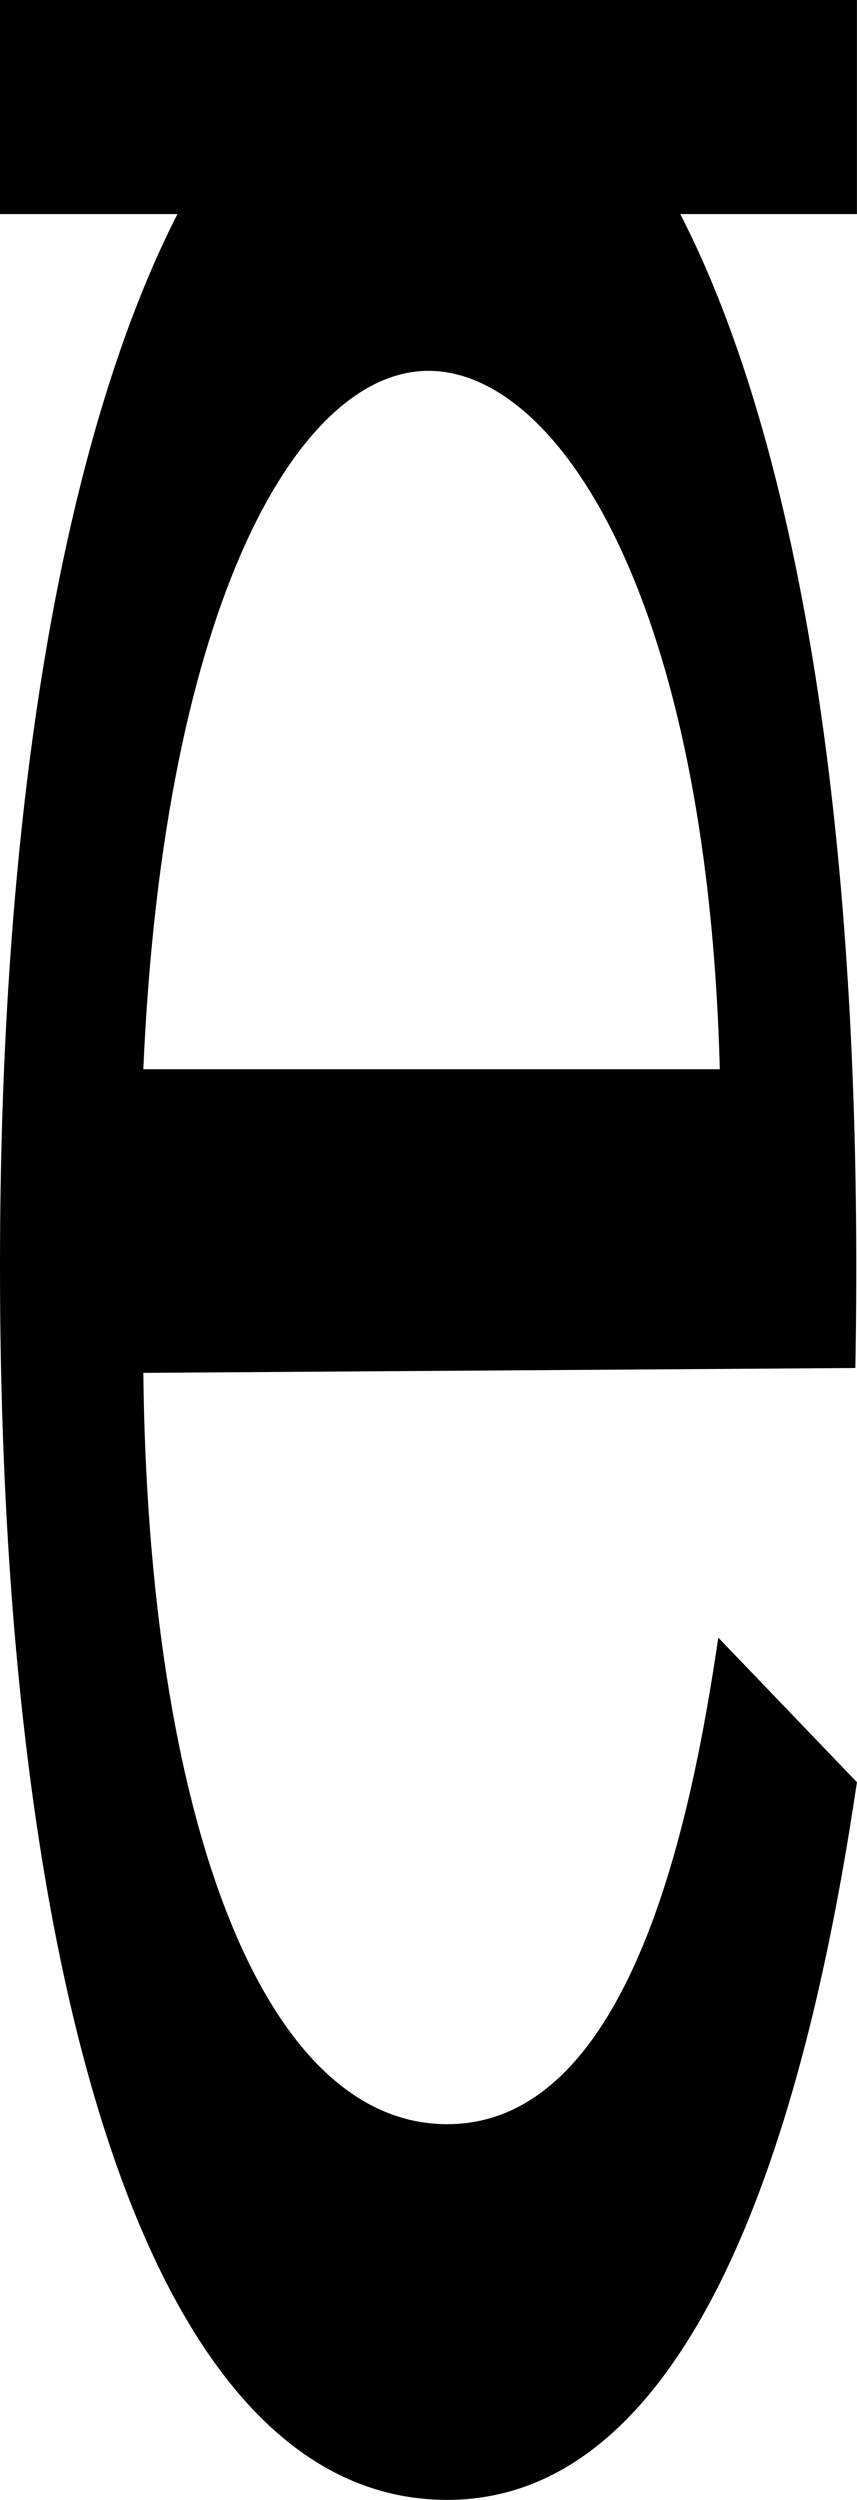
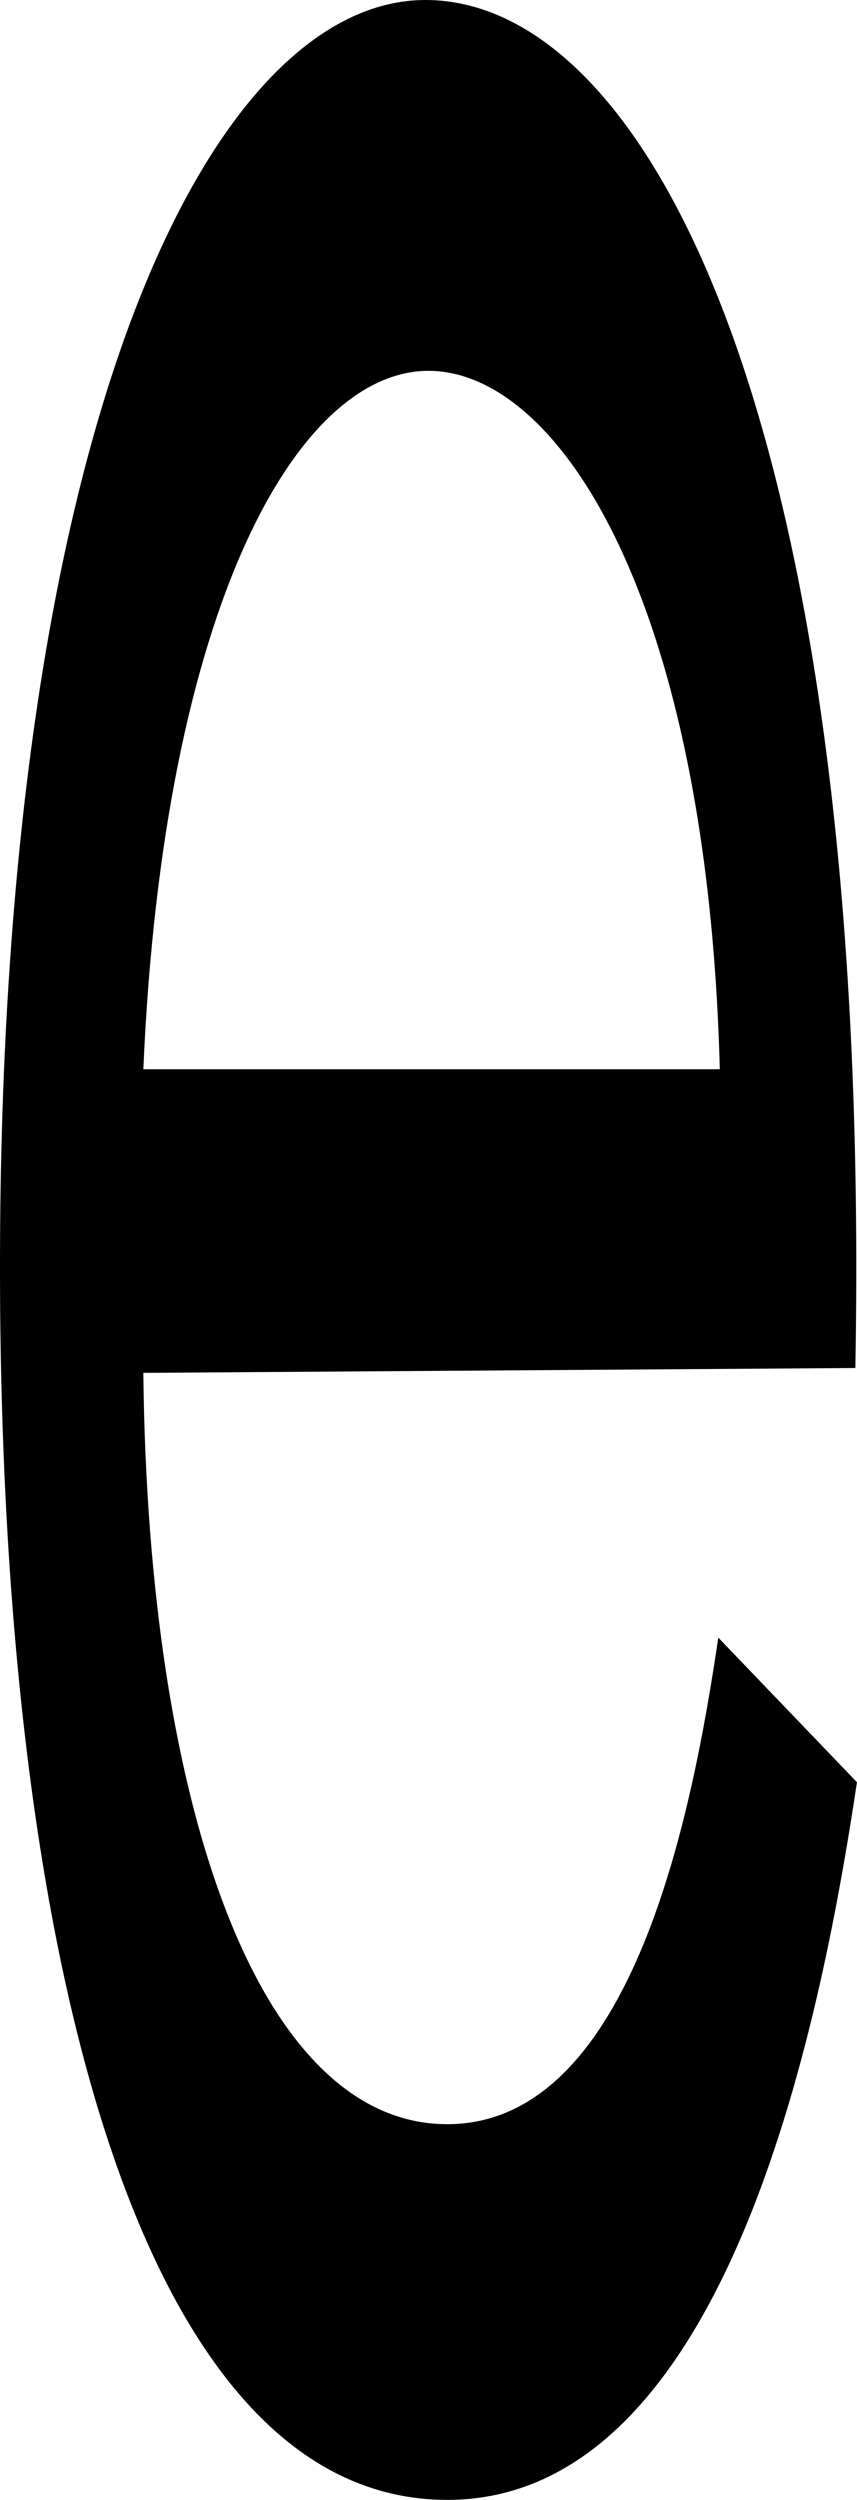
<svg xmlns="http://www.w3.org/2000/svg" width="12" height="35" viewBox="0 0 12 35" fill="none">
-   <path d="M11.999 24.953C11.476 28.459 10.145 35 6.262 35C2.007 35 0 27.515 0 17.736C0 5.664 3.054 0 5.956 0C9.054 0 12.218 5.868 11.977 19.153L2.007 19.221C2.073 25.357 3.644 29.74 6.262 29.74C8.88 29.74 9.708 25.289 10.058 22.928L12 24.953H11.999ZM2.007 14.97H10.079C9.904 8.362 7.81 5.192 5.999 5.192C4.188 5.192 2.291 8.43 2.007 14.97ZM11.999 2.997H0V0H11.999V2.997Z" fill="black" />
+   <path d="M11.999 24.953C11.476 28.459 10.145 35 6.262 35C2.007 35 0 27.515 0 17.736C0 5.664 3.054 0 5.956 0C9.054 0 12.218 5.868 11.977 19.153L2.007 19.221C2.073 25.357 3.644 29.74 6.262 29.74C8.88 29.74 9.708 25.289 10.058 22.928L12 24.953H11.999ZM2.007 14.97H10.079C9.904 8.362 7.81 5.192 5.999 5.192C4.188 5.192 2.291 8.43 2.007 14.97ZM11.999 2.997V0H11.999V2.997Z" fill="black" />
</svg>